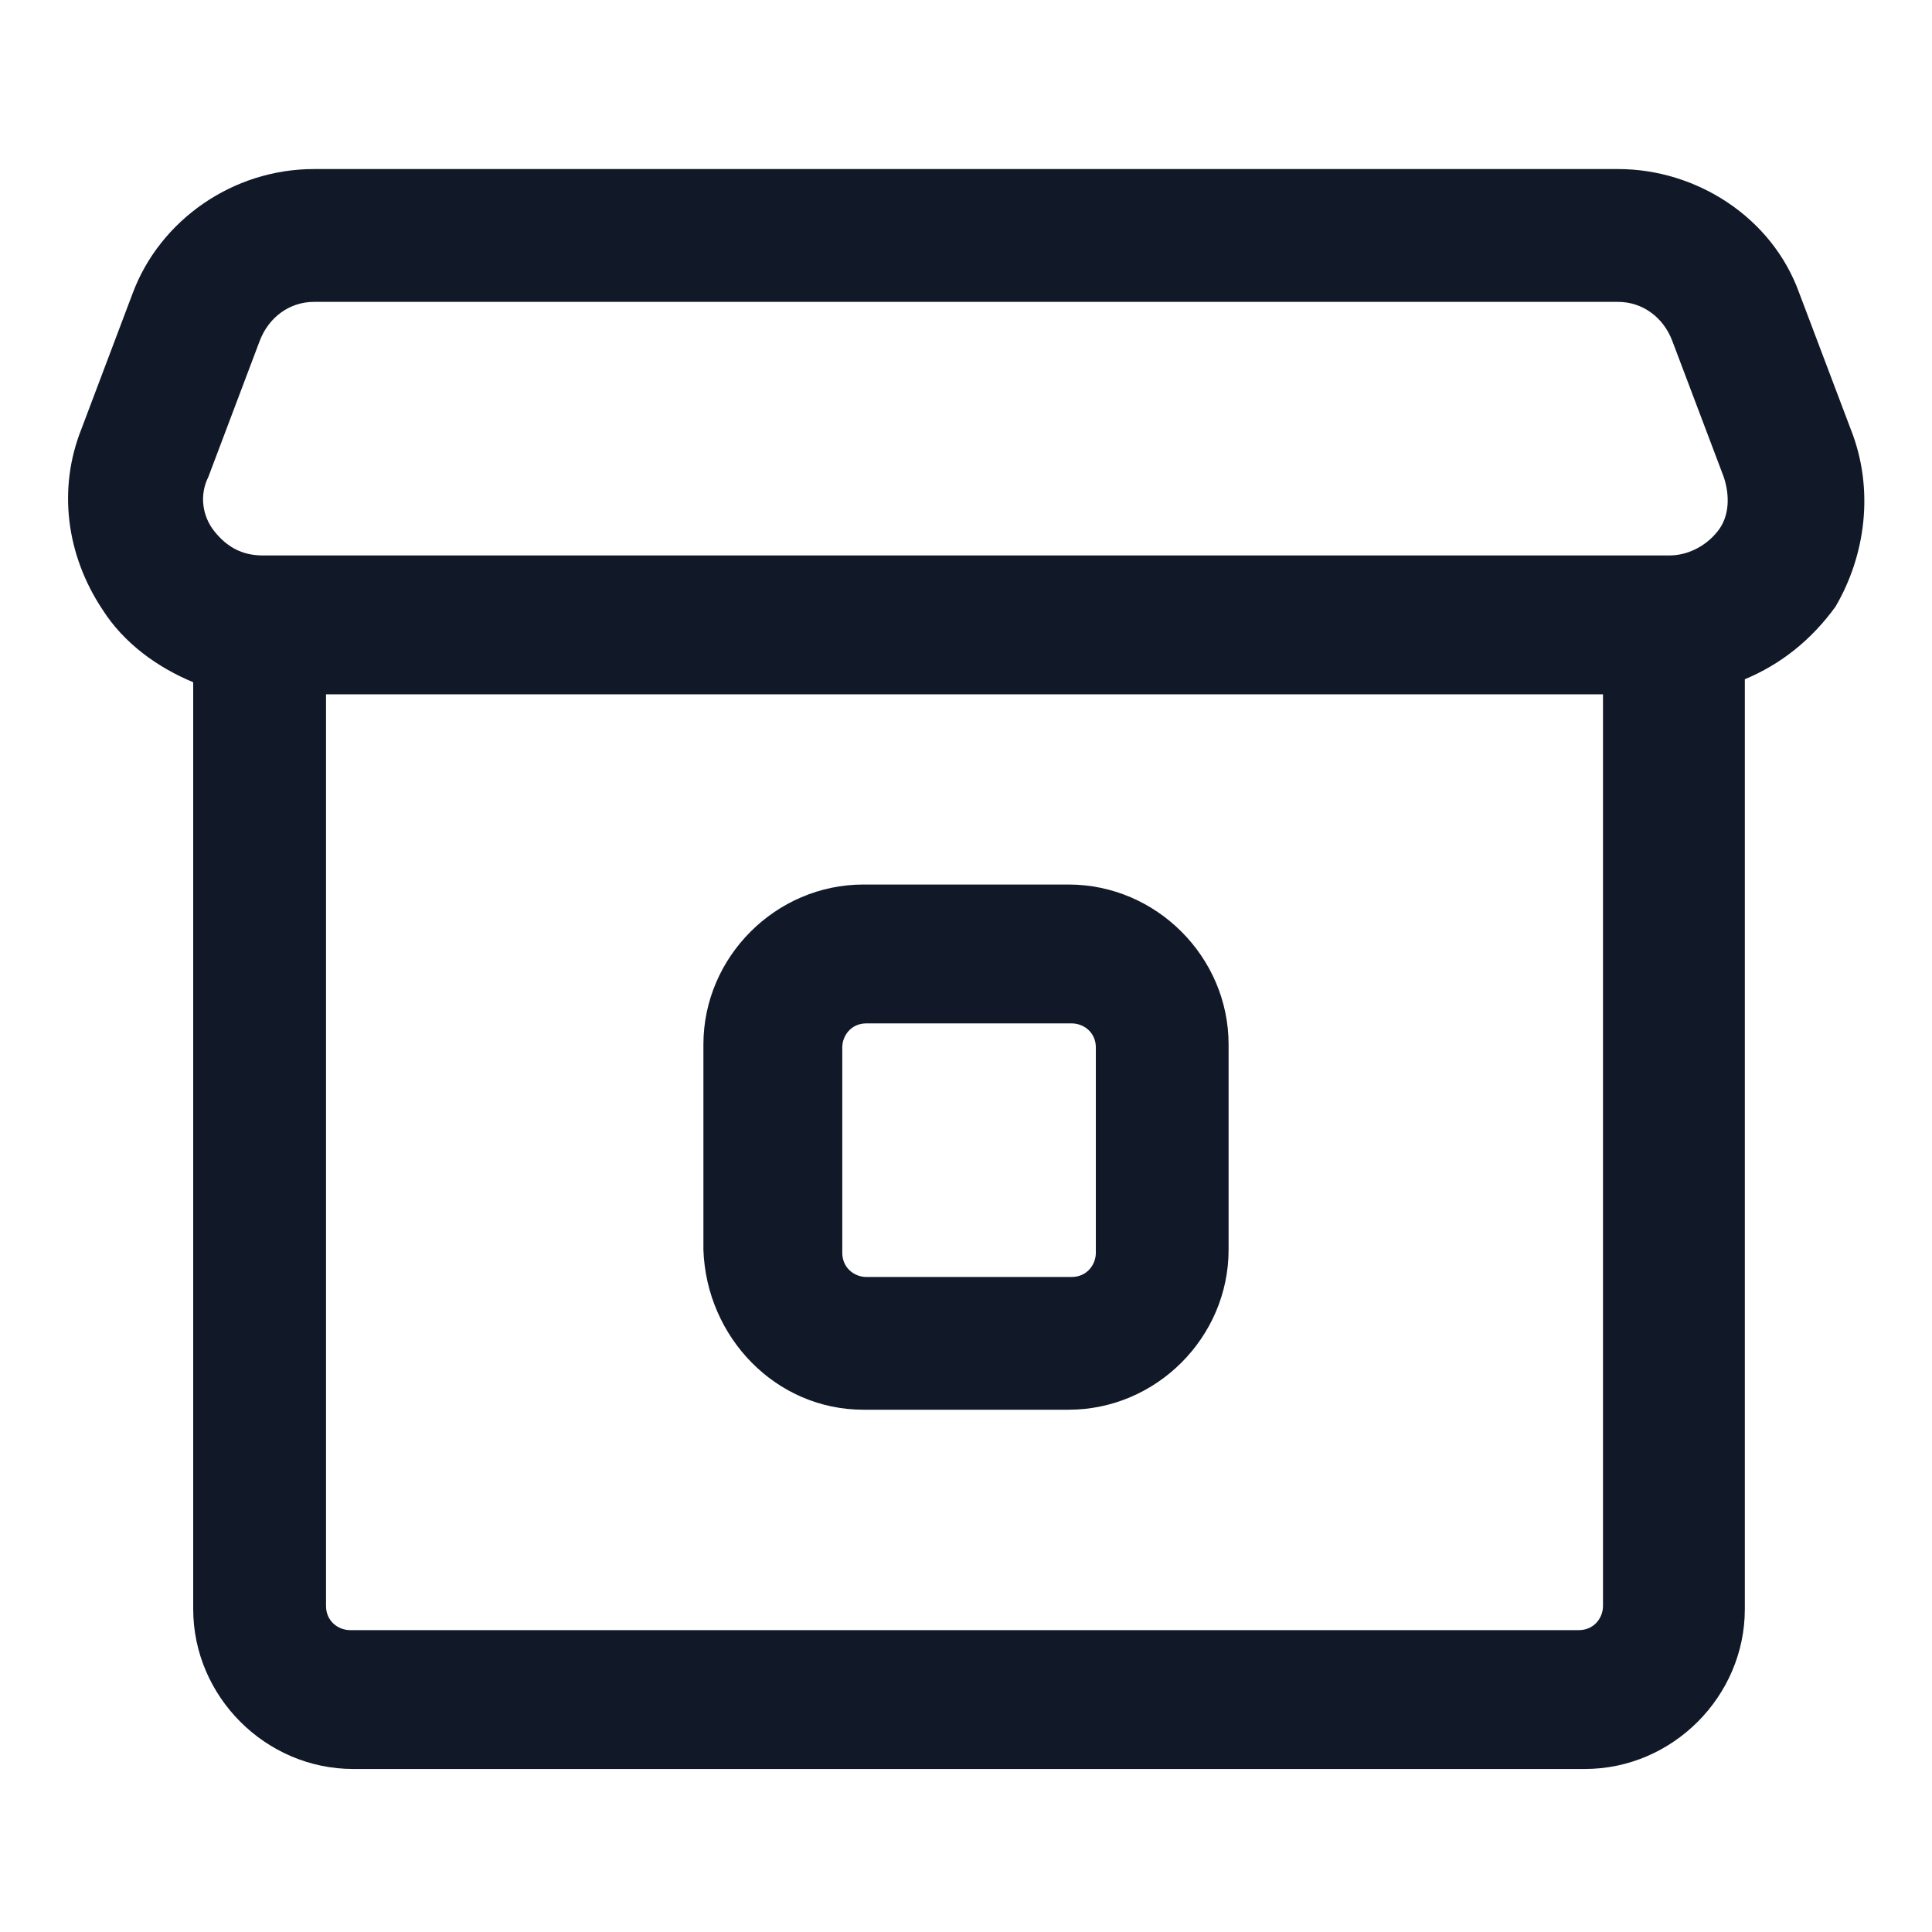
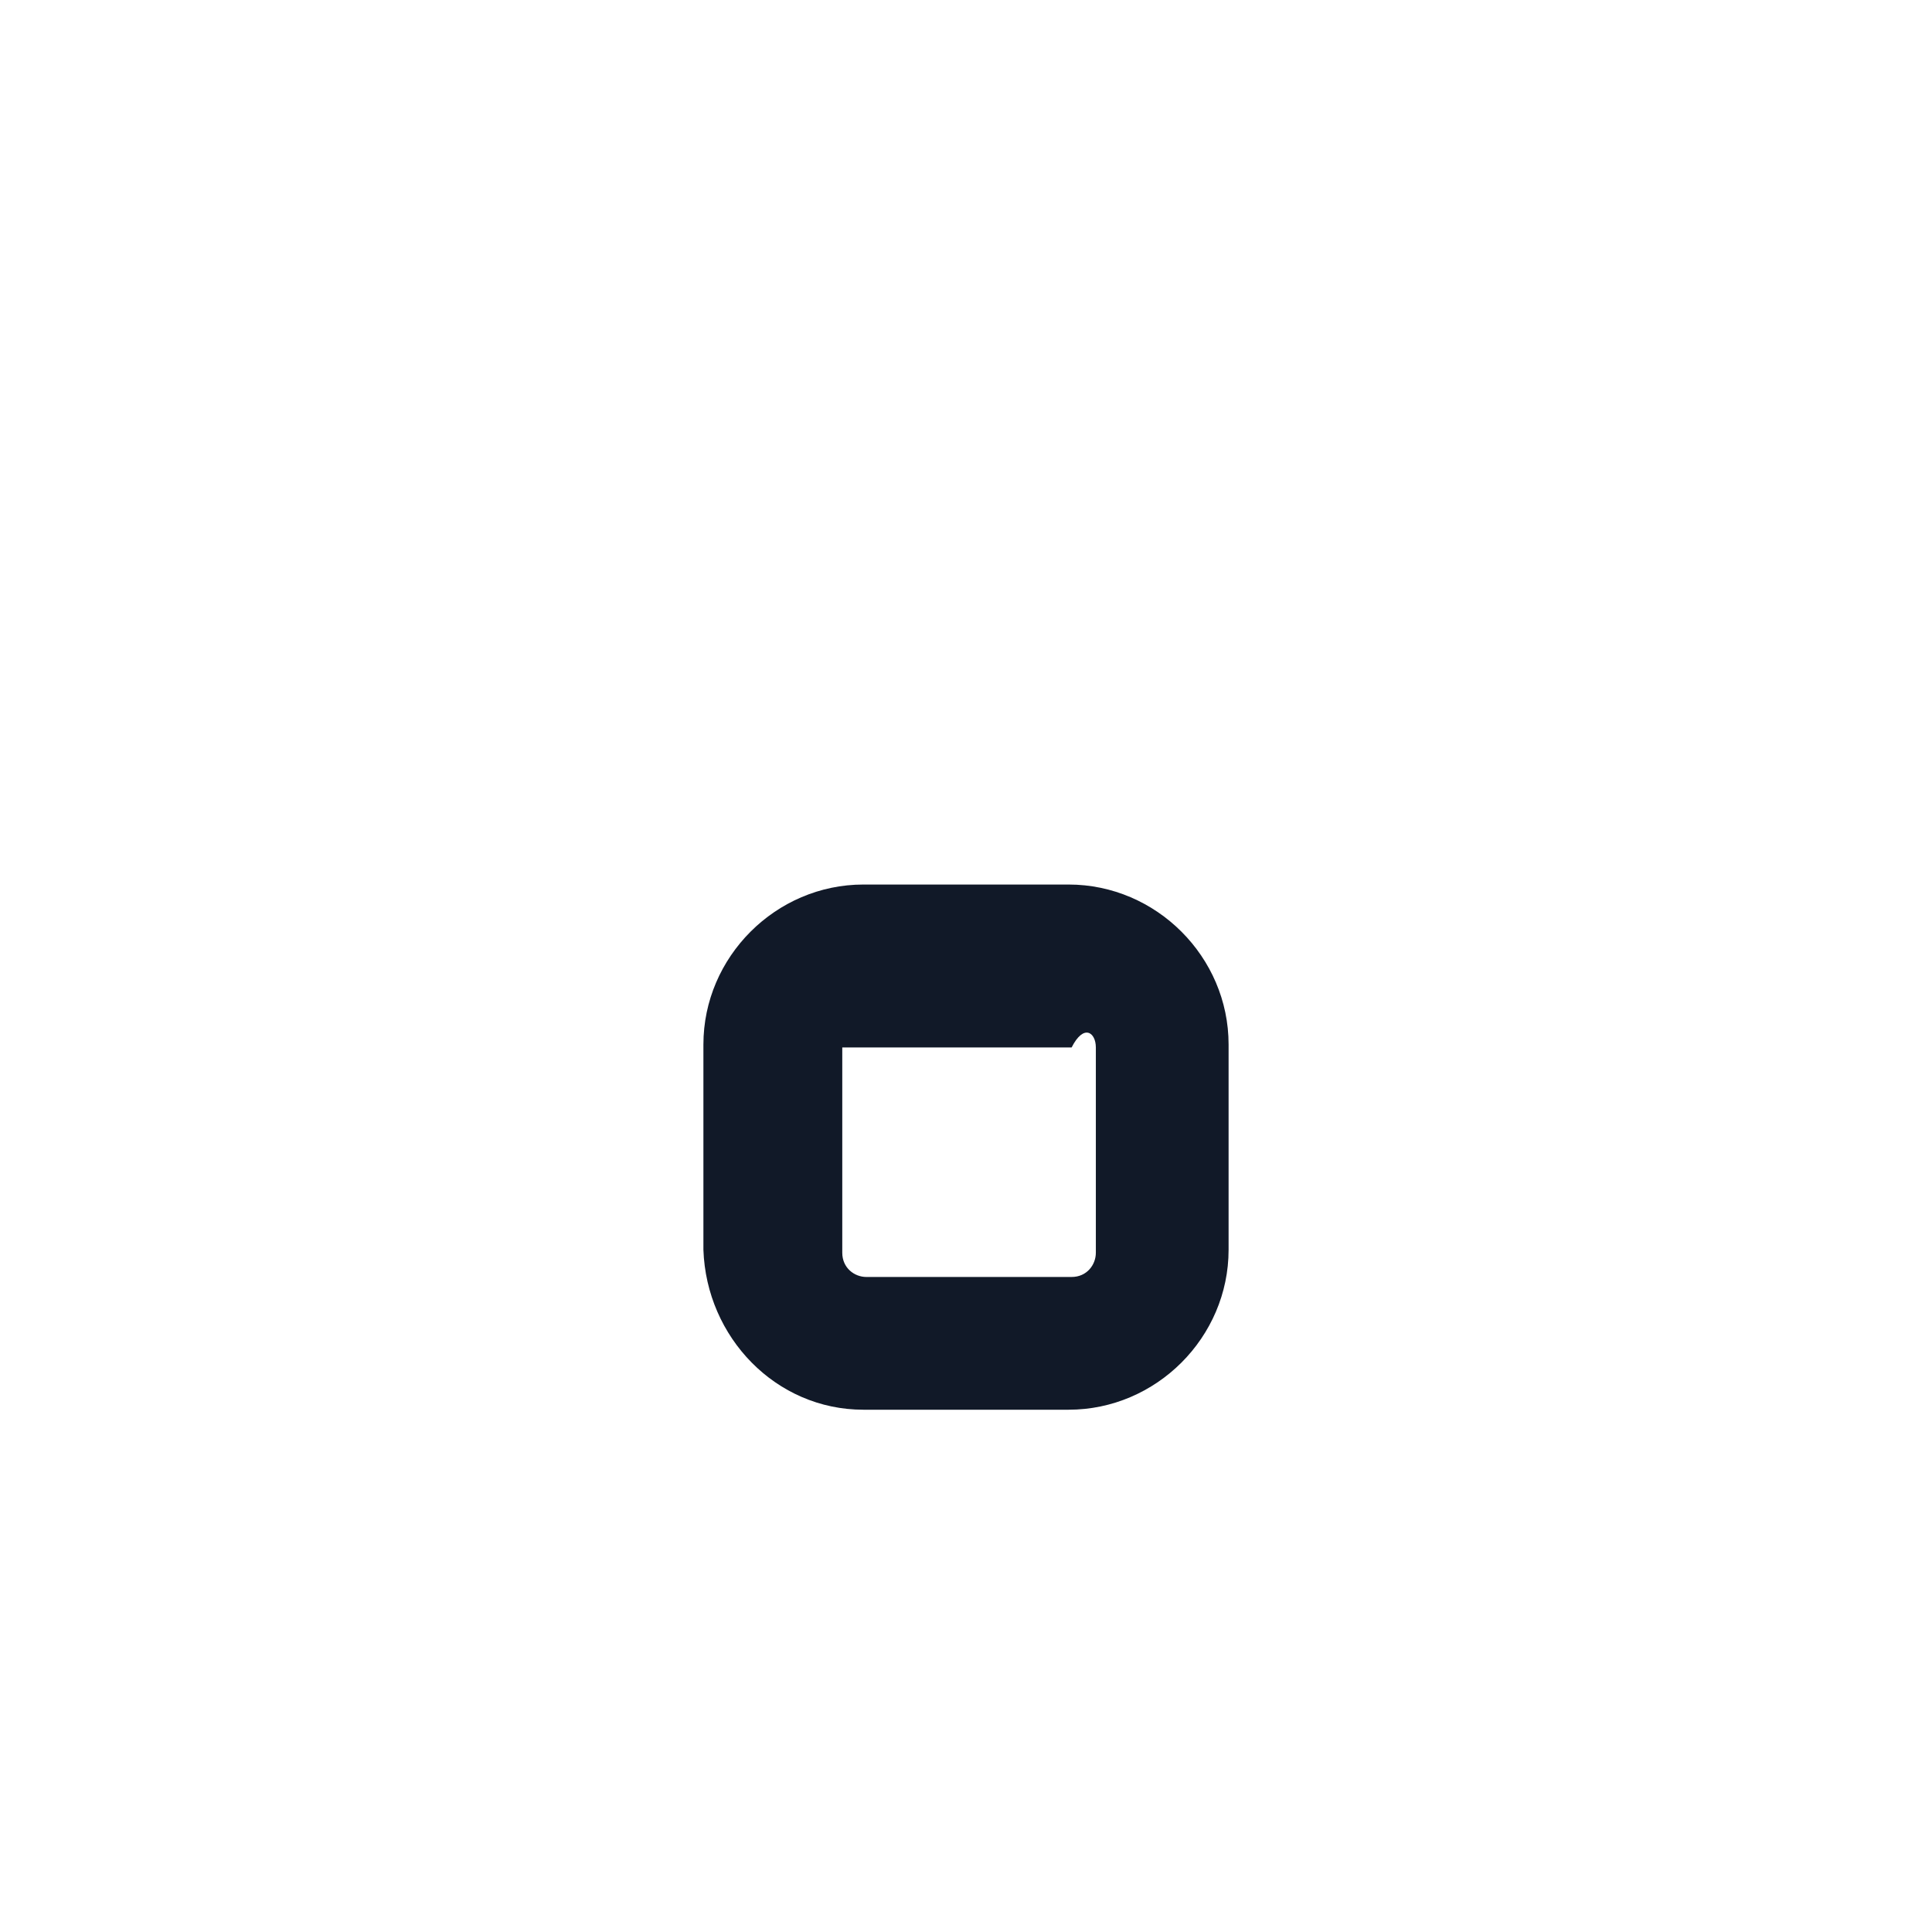
<svg xmlns="http://www.w3.org/2000/svg" width="24" height="24" viewBox="0 0 24 24" fill="none">
-   <path d="M22.988 5.325L22.35 3.638C22.012 2.7 21.075 2.1 20.1 2.1H3.9C2.888 2.1 1.988 2.738 1.65 3.638L1.013 5.325C0.713 6.075 0.825 6.9 1.275 7.575C1.538 7.988 1.95 8.288 2.4 8.475V19.988C2.4 21.075 3.3 21.975 4.388 21.975H19.688C20.775 21.975 21.675 21.075 21.675 19.988V8.438C22.125 8.25 22.5 7.95 22.8 7.538C23.175 6.9 23.288 6.075 22.988 5.325ZM2.588 5.925L3.225 4.238C3.338 3.938 3.6 3.75 3.9 3.75H20.1C20.4 3.75 20.663 3.938 20.775 4.238L21.413 5.925C21.488 6.15 21.488 6.413 21.337 6.6C21.188 6.788 20.962 6.9 20.738 6.9H3.263C3 6.9 2.813 6.788 2.663 6.6C2.513 6.413 2.475 6.15 2.588 5.925ZM19.913 19.95C19.913 20.1 19.8 20.25 19.613 20.25H4.35C4.2 20.25 4.05 20.138 4.05 19.95V8.625H19.913V19.95V19.95Z" fill="#111928" />
-   <path d="M10.725 17.512H13.275C14.363 17.512 15.262 16.613 15.262 15.525V12.975C15.262 11.887 14.363 10.988 13.275 10.988H10.725C9.638 10.988 8.738 11.887 8.738 12.975V15.525C8.775 16.613 9.638 17.512 10.725 17.512ZM10.463 13.012C10.463 12.863 10.575 12.713 10.762 12.713H13.312C13.463 12.713 13.613 12.825 13.613 13.012V15.562C13.613 15.713 13.5 15.863 13.312 15.863H10.762C10.613 15.863 10.463 15.75 10.463 15.562V13.012Z" fill="#111928" />
+   <path d="M10.725 17.512H13.275C14.363 17.512 15.262 16.613 15.262 15.525V12.975C15.262 11.887 14.363 10.988 13.275 10.988H10.725C9.638 10.988 8.738 11.887 8.738 12.975V15.525C8.775 16.613 9.638 17.512 10.725 17.512ZM10.463 13.012H13.312C13.463 12.713 13.613 12.825 13.613 13.012V15.562C13.613 15.713 13.5 15.863 13.312 15.863H10.762C10.613 15.863 10.463 15.75 10.463 15.562V13.012Z" fill="#111928" />
</svg>